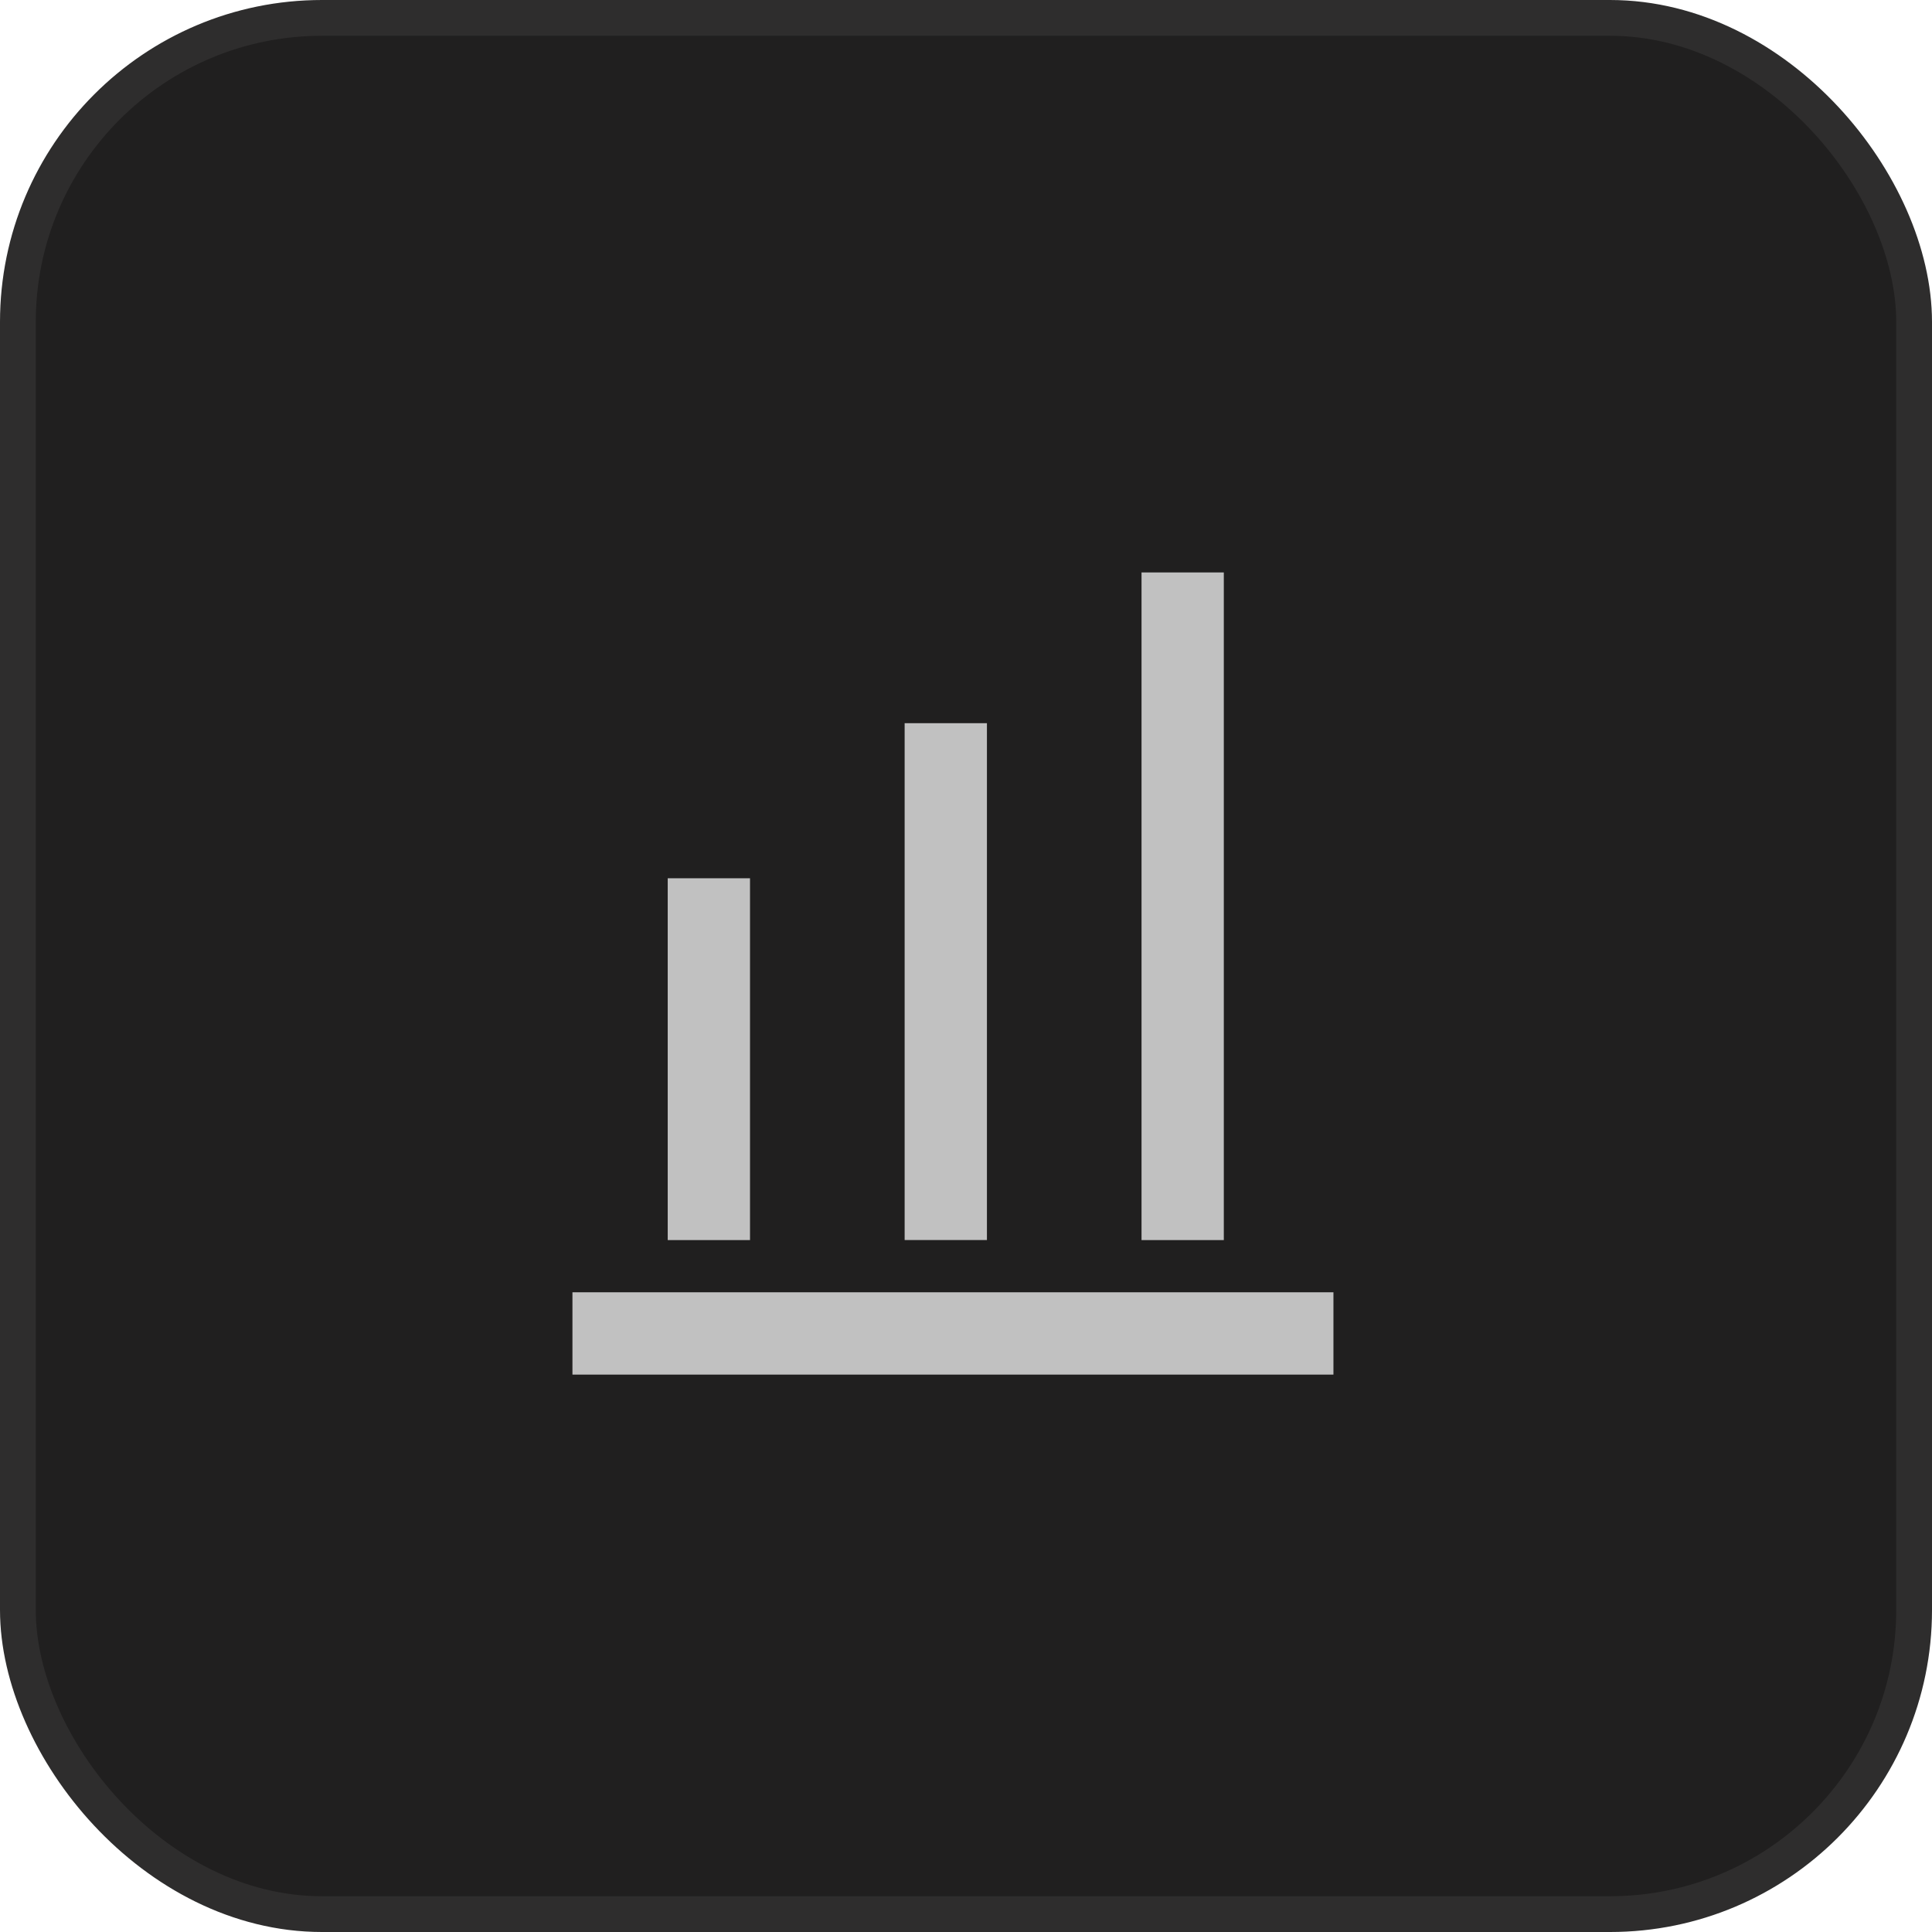
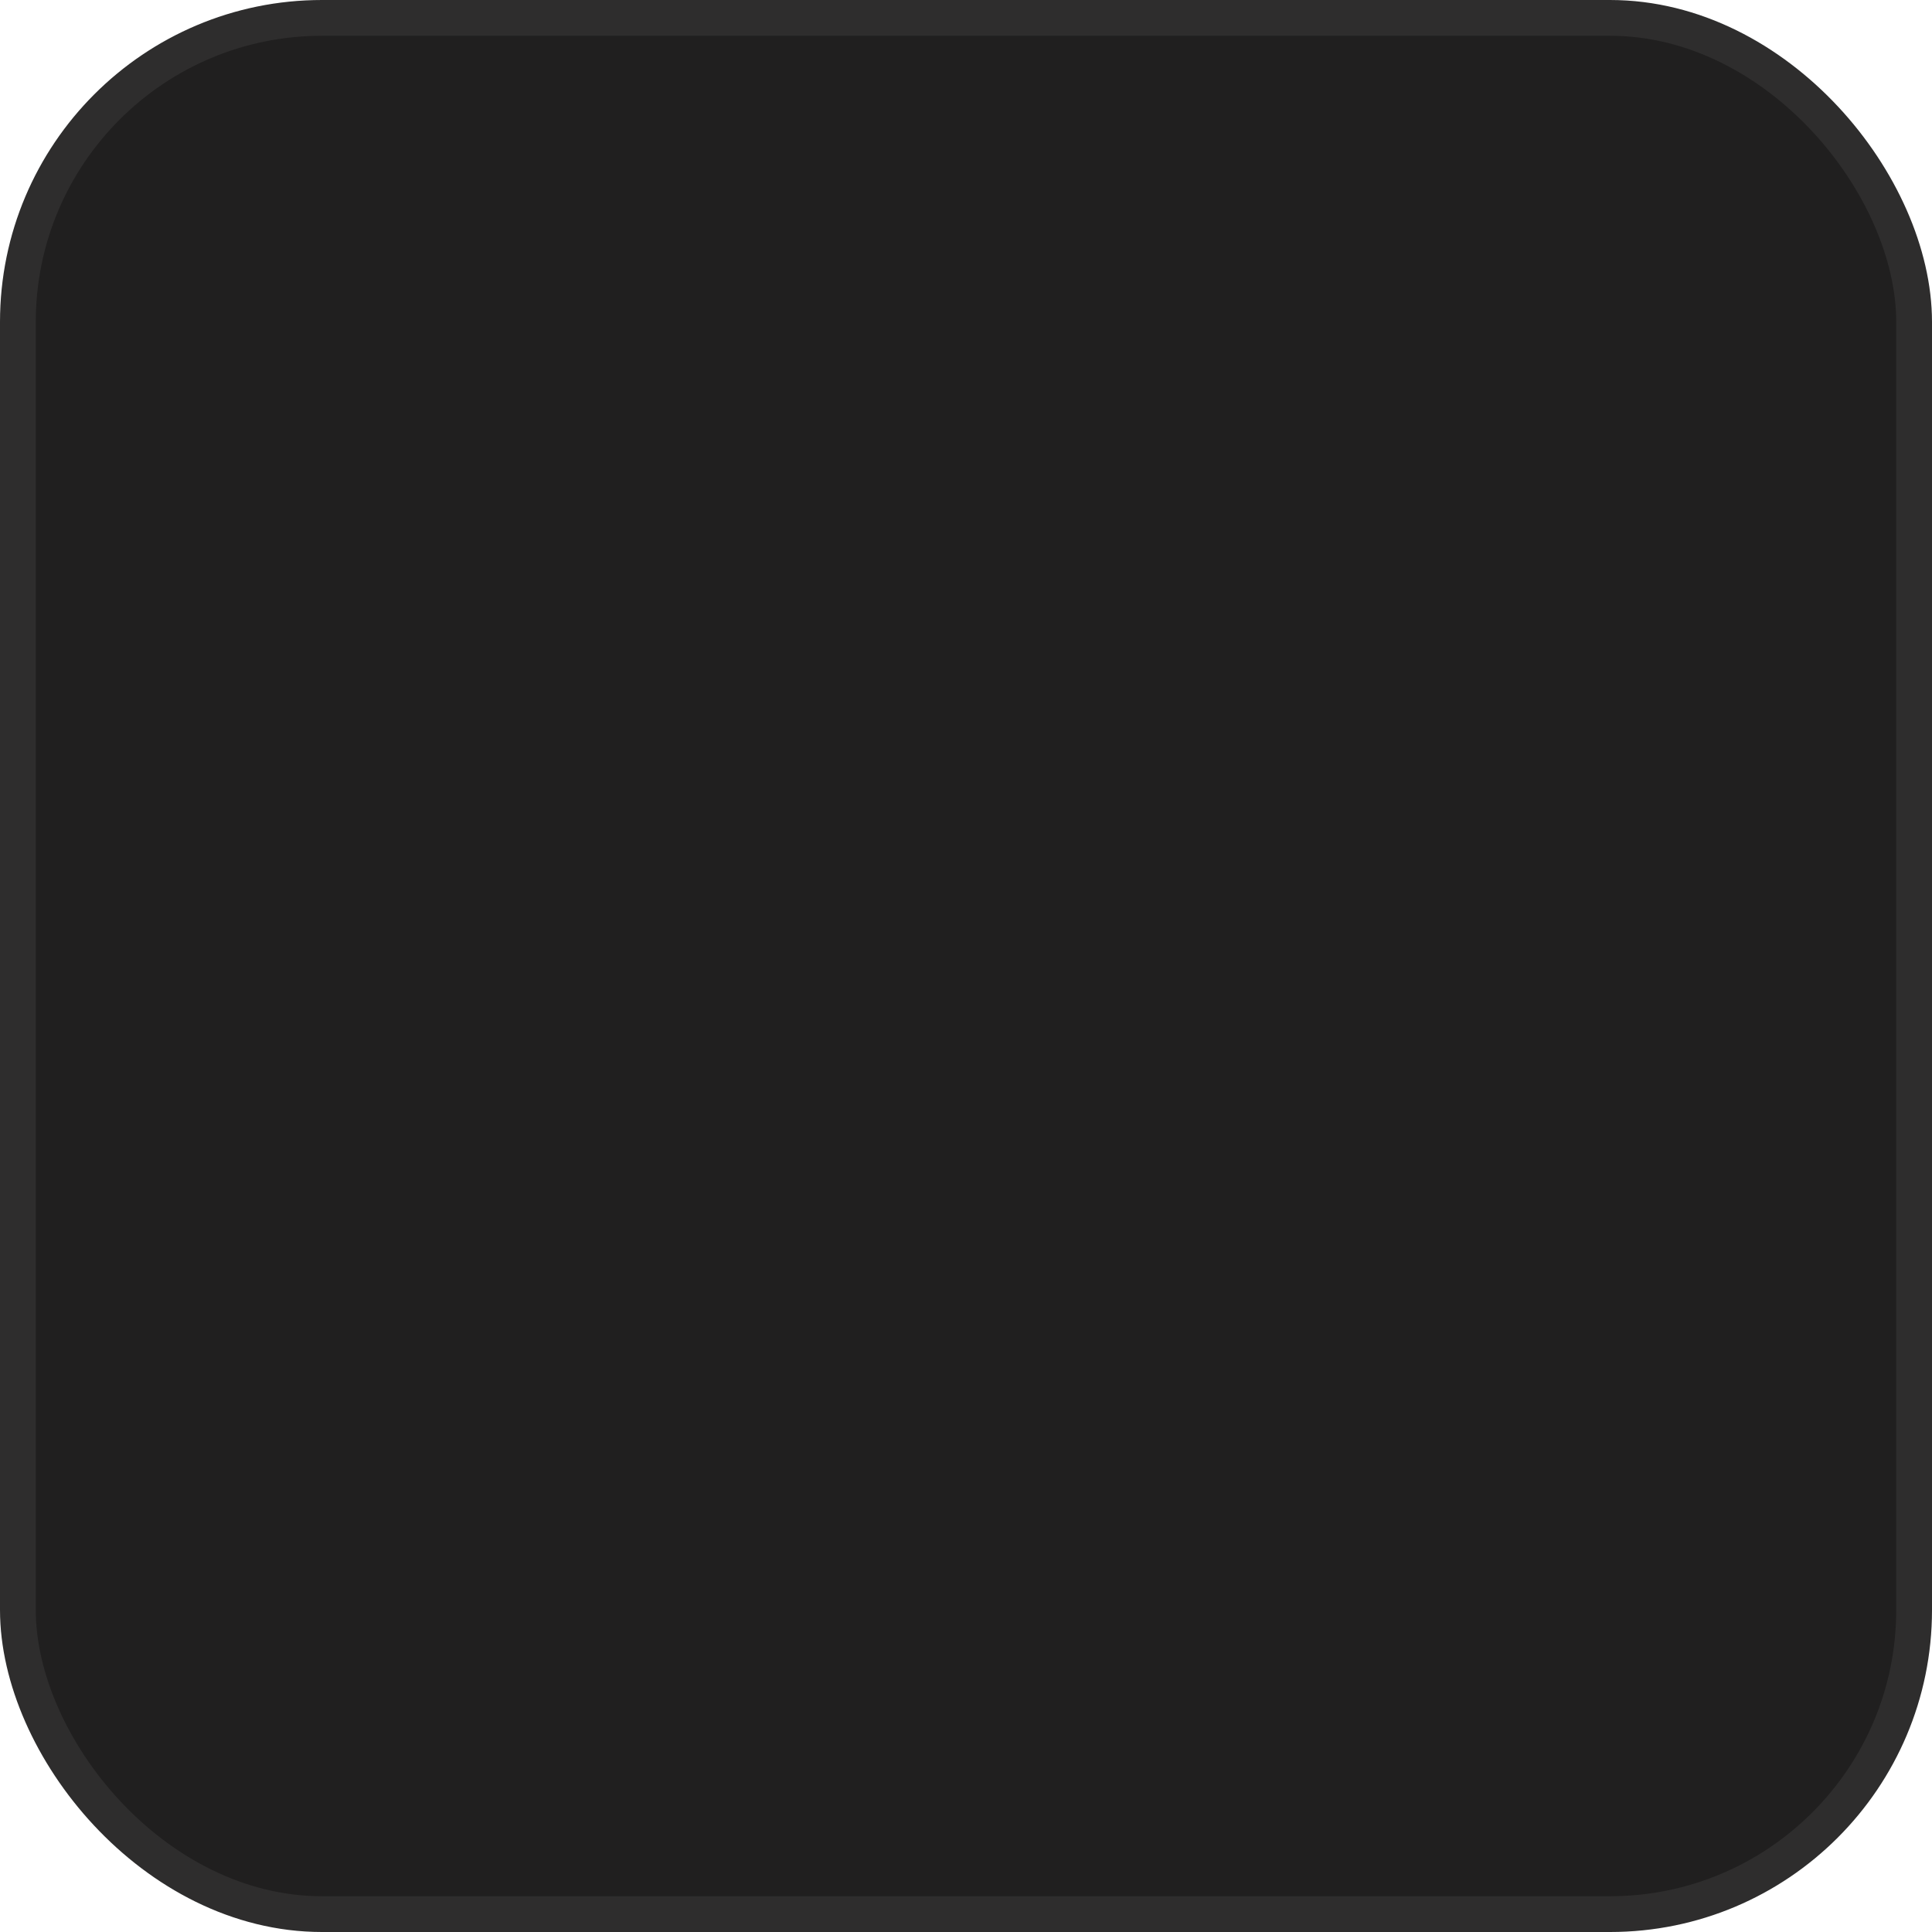
<svg xmlns="http://www.w3.org/2000/svg" width="54" height="54" fill="none">
  <rect width="53" height="53" x=".5" y=".5" fill="#201F1F" stroke="#2E2D2D" rx="8.5" />
  <g stroke="#C1C1C1" stroke-miterlimit="10" stroke-width="2.3" clip-path="url(#a)">
-     <path d="M19.813 24.548v10.113M26.435 20.214V34.66M33.056 16v18.661M37.27 37.27H16" />
+     <path d="M19.813 24.548v10.113M26.435 20.214V34.66M33.056 16v18.661M37.27 37.27" />
  </g>
  <defs>
    <clipPath id="a">
-       <path fill="#fff" d="M16 16h21.27v22.675H16z" />
-     </clipPath>
+       </clipPath>
  </defs>
</svg>